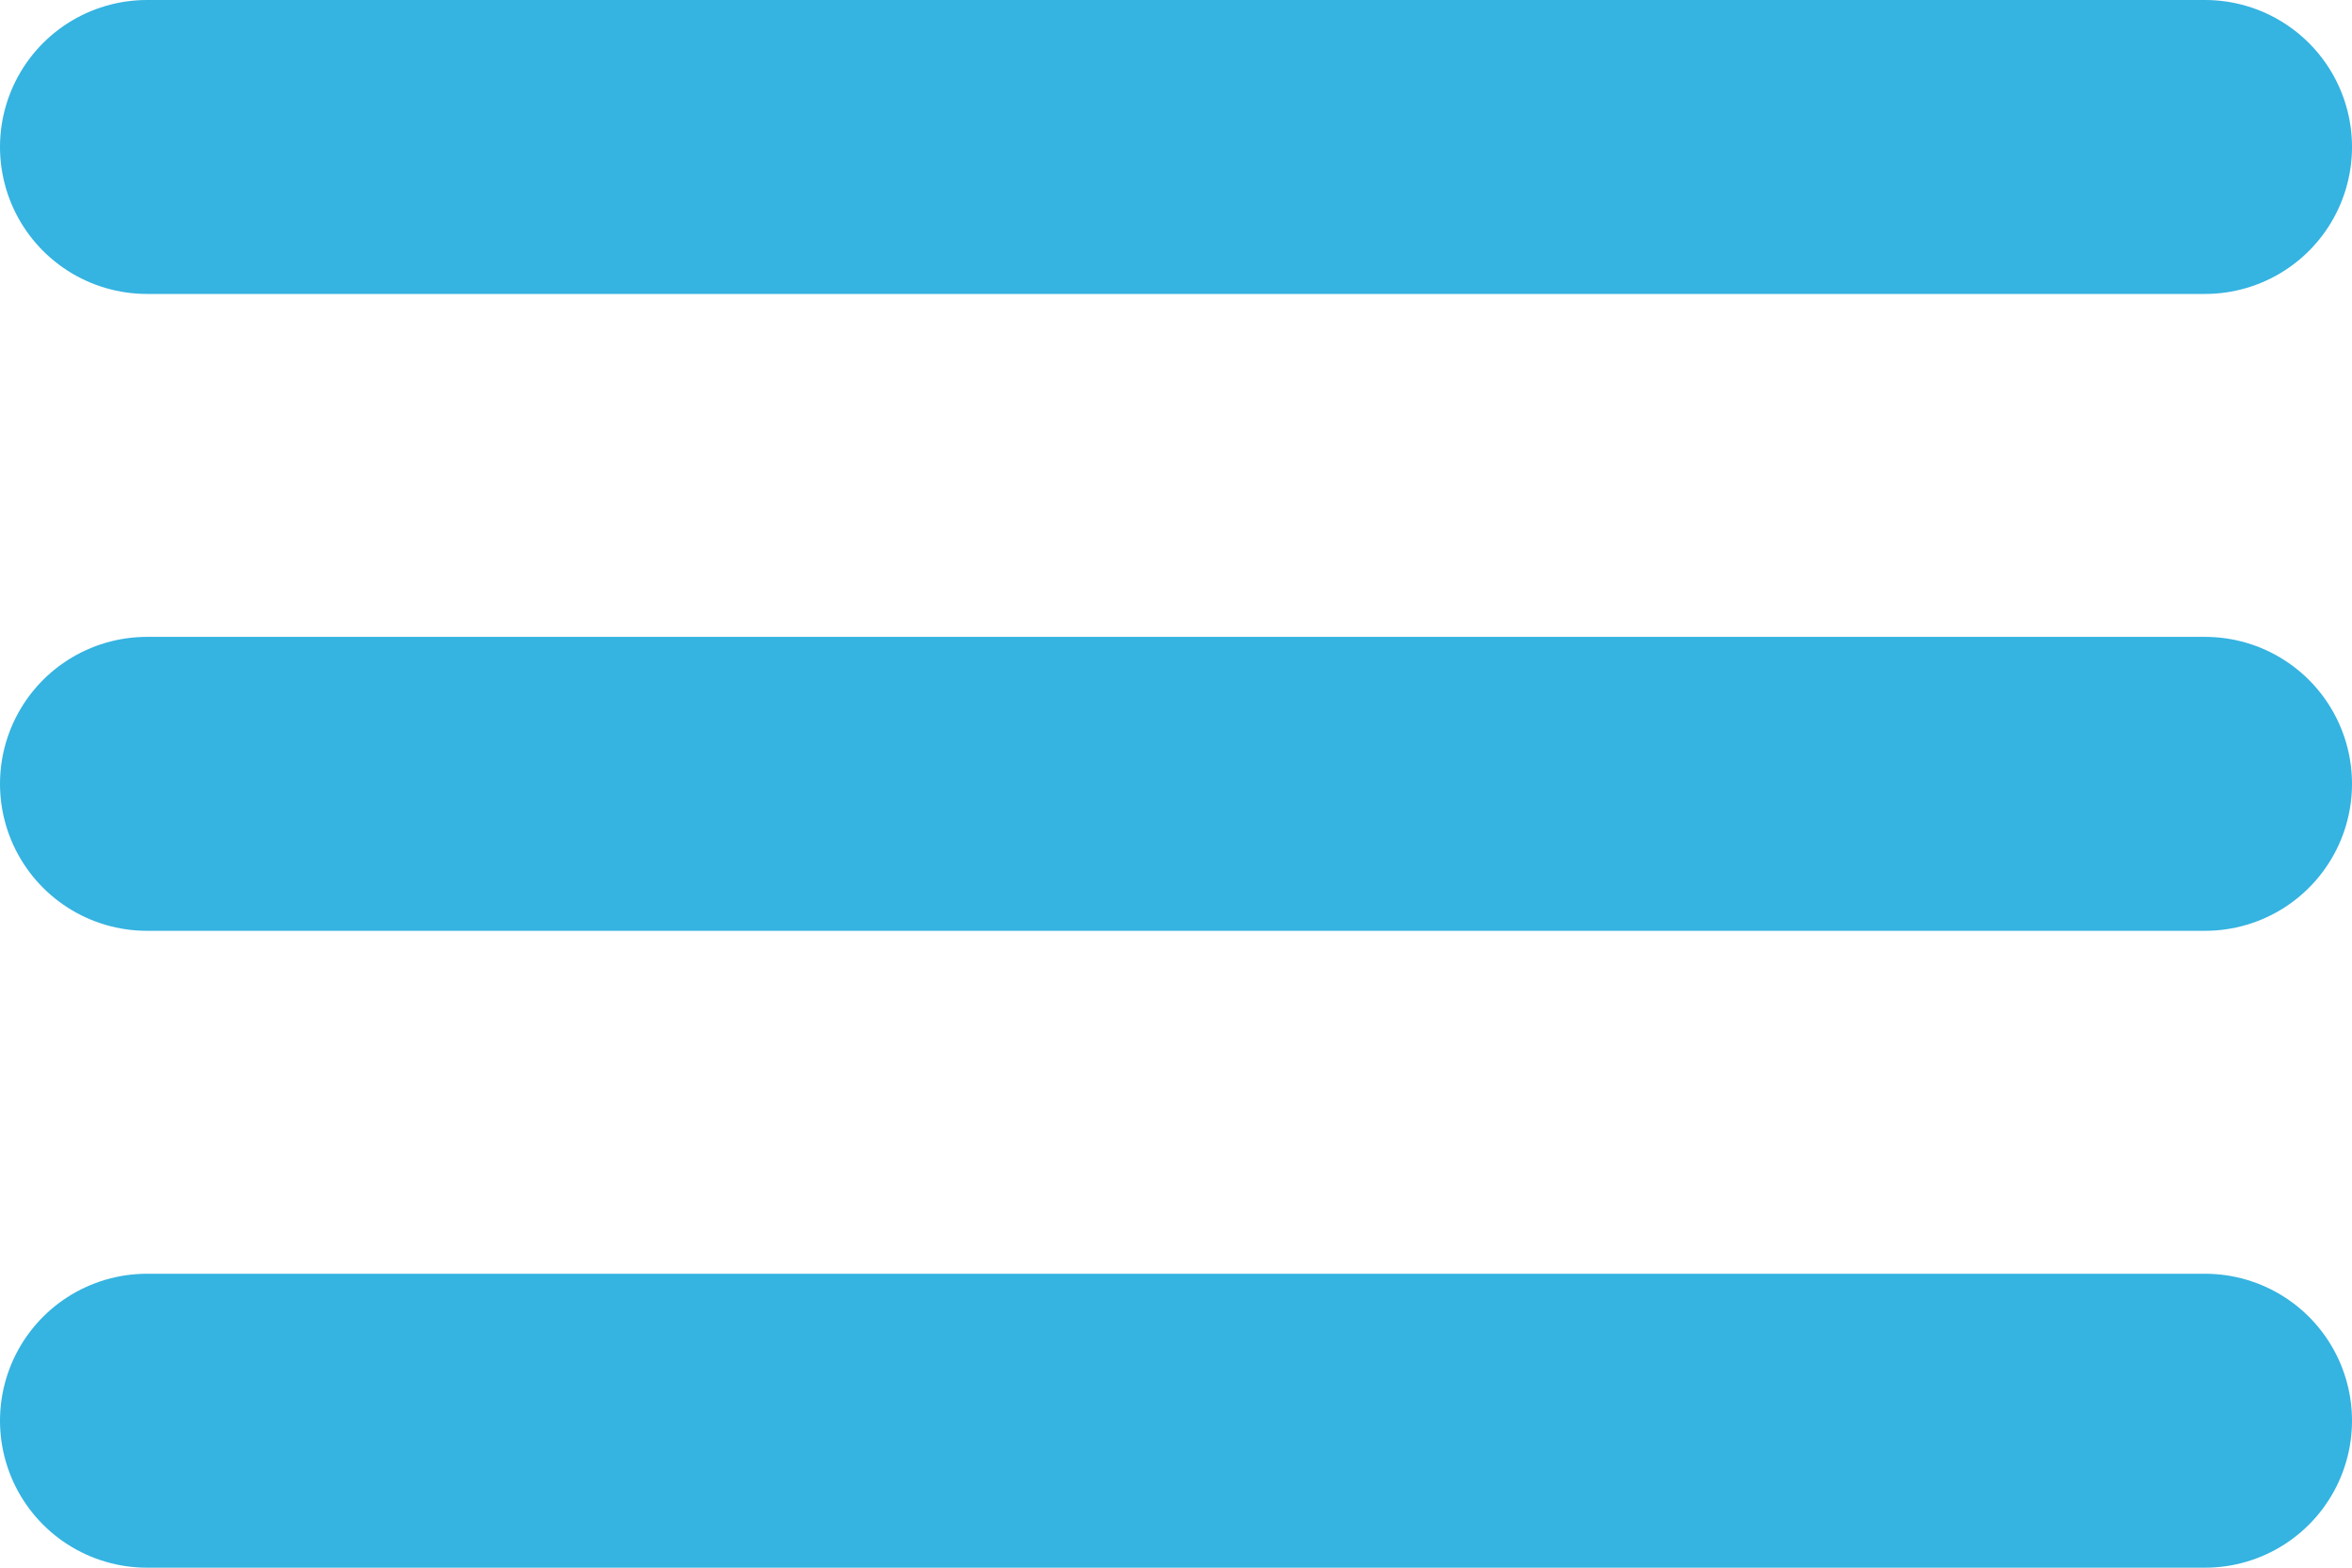
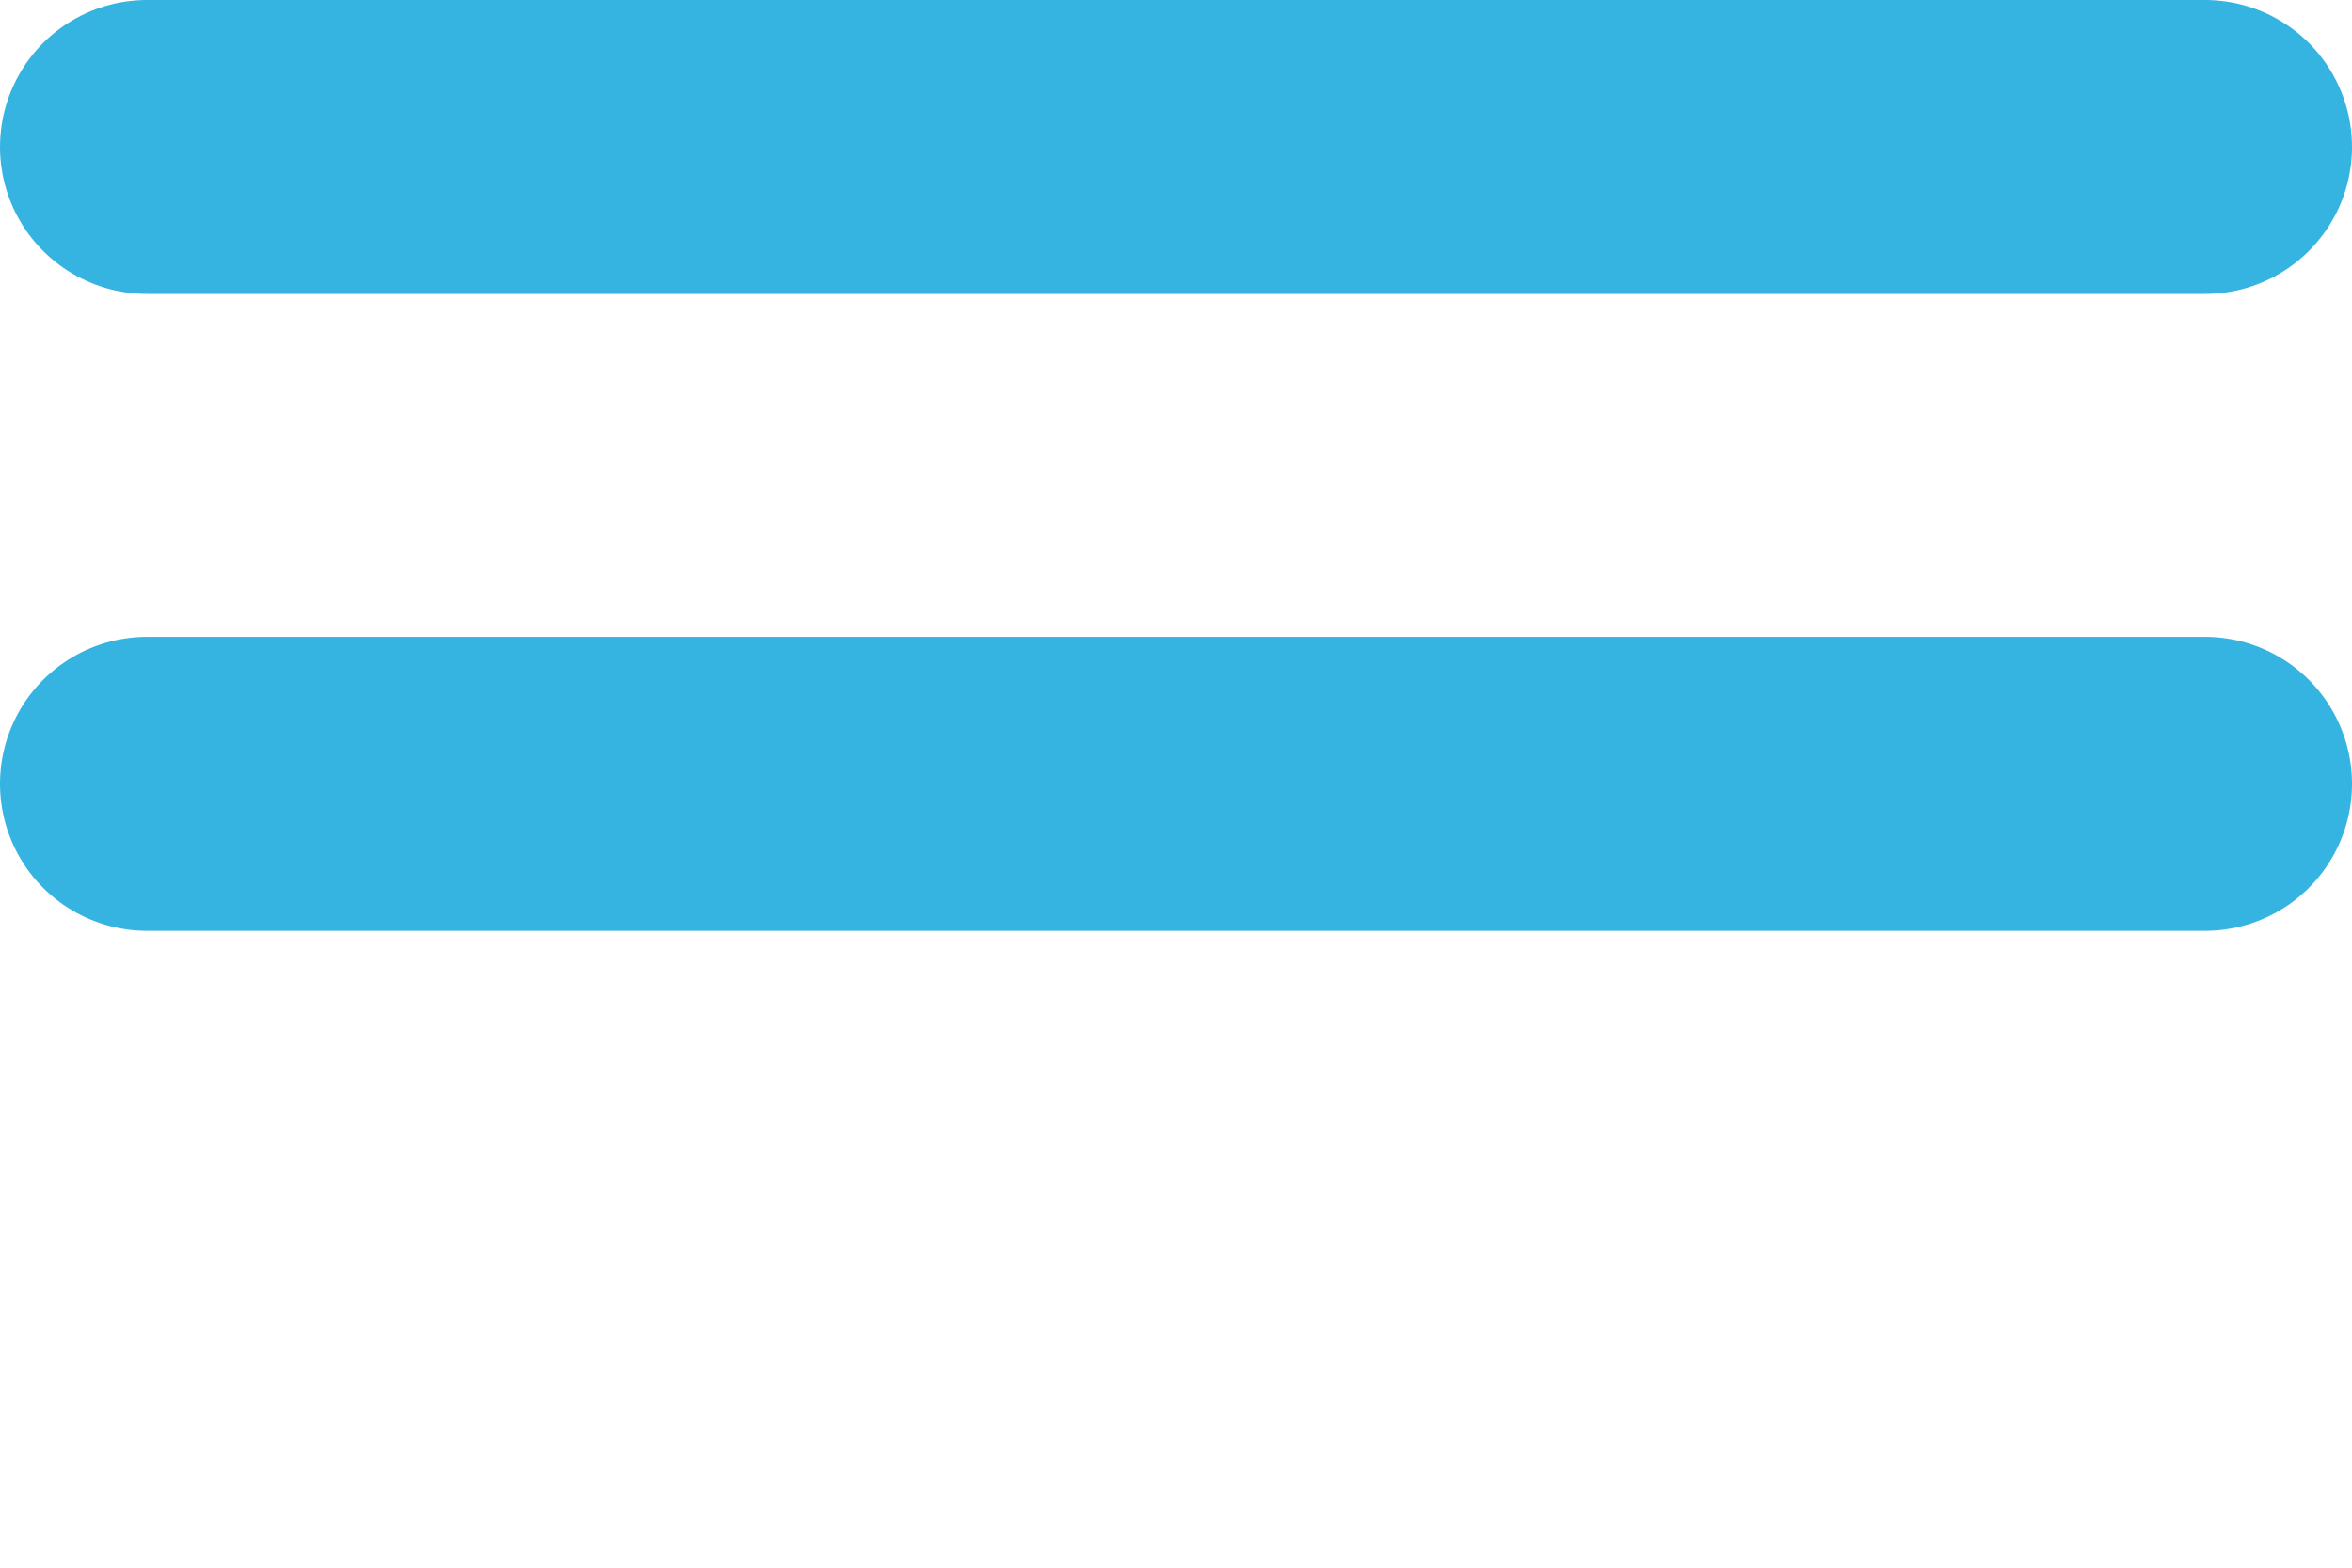
<svg xmlns="http://www.w3.org/2000/svg" width="24" height="16" viewBox="0 0 24 16">
  <g id="Menu_burger" data-name="Menu burger" transform="translate(-27 -425)">
    <line id="Ligne" x2="21" transform="translate(28.5 426.5)" fill="none" stroke="#35b3e1" stroke-linecap="round" stroke-width="3" />
    <line id="Ligne-2" data-name="Ligne" x2="21" transform="translate(28.5 433)" fill="none" stroke="#35b3e1" stroke-linecap="round" stroke-width="3" />
-     <line id="Ligne-3" data-name="Ligne" x2="21" transform="translate(28.5 439.5)" fill="none" stroke="#35b3e1" stroke-linecap="round" stroke-width="3" />
  </g>
</svg>